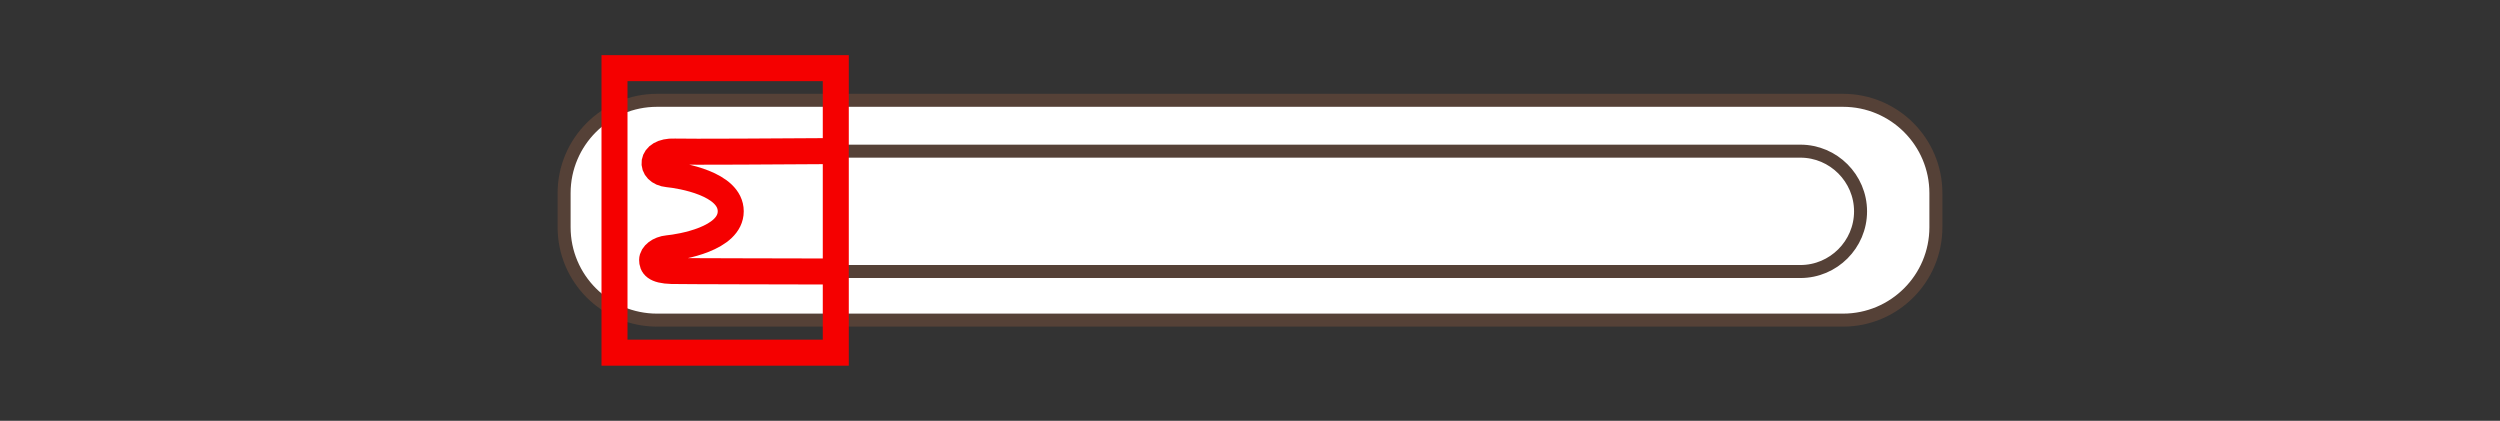
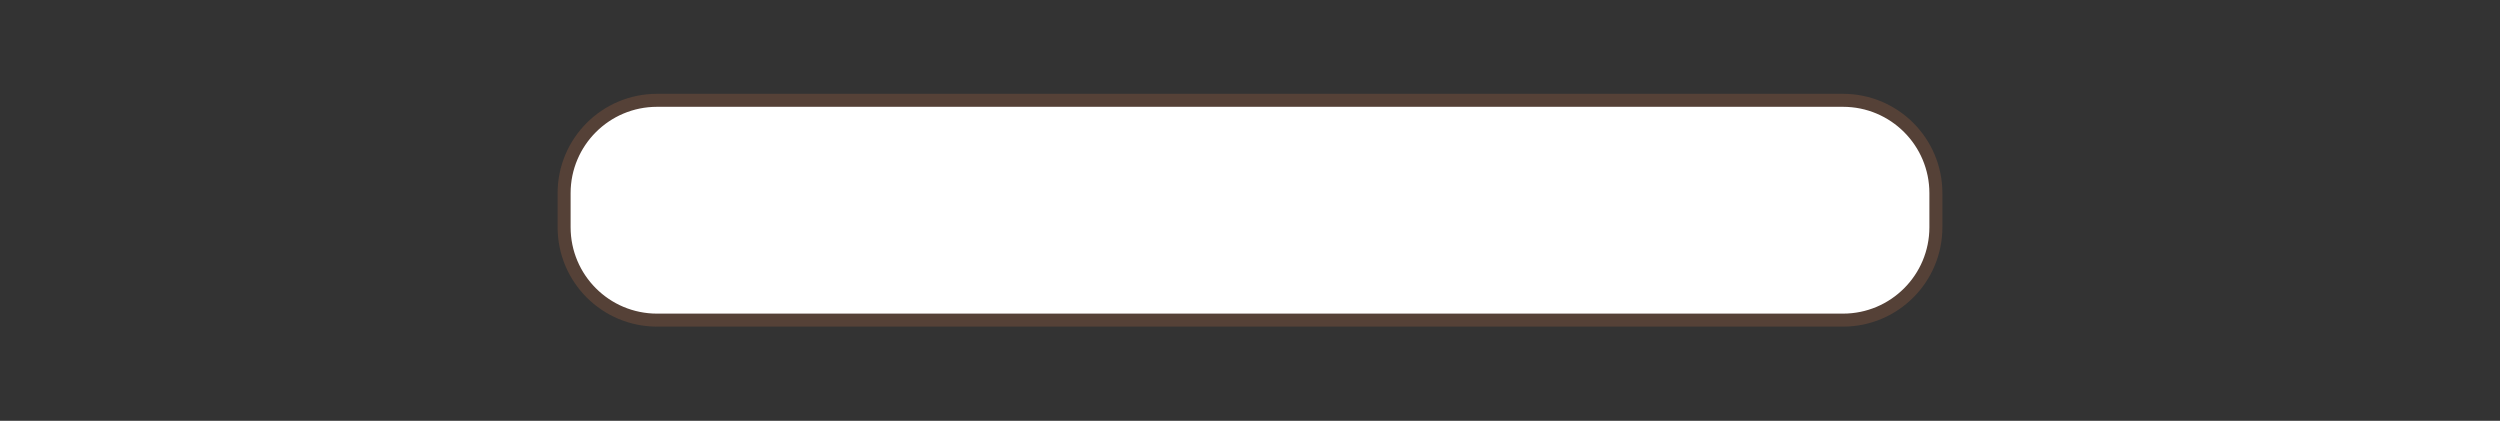
<svg xmlns="http://www.w3.org/2000/svg" version="1.1" x="0px" y="0px" width="300px" height="50.5px" viewBox="0 0 300 50.5" enable-background="new 0 0 300 50.5" xml:space="preserve">
  <rect x="0" y="0" width="300" height="50.5" fill="#333333" stroke="none" />
  <g id="Ebene_2">
    <g>
      <path fill="#FFFFFF" stroke="#554137" stroke-width="1.56" stroke-miterlimit="2.414" d="M221.164,12.038    c6.154,0,11.143,4.988,11.143,11.143v4.085c0,6.16-4.988,11.148-11.143,11.148H78.841c-6.155,0-11.148-4.988-11.148-11.148v-4.085    c0-6.155,4.994-11.143,11.148-11.143H221.164z" />
-       <path fill-rule="evenodd" clip-rule="evenodd" fill="none" stroke="#554137" stroke-width="1.56" stroke-miterlimit="2.414" d="    M140.367,18.139h17.089h58.591c3.972,0,7.219,3.252,7.219,7.224l0,0c0,3.973-3.247,7.219-7.219,7.219h-58.591h-17.089H89.914    v-0.027c-4.821-0.011-8.691-0.027-9.307-0.038c-2.056-0.048-2.352-0.683-2.352-1.323c0.002-0.64,0.793-1.295,1.887-1.397    c1.542-0.15,7.547-1.129,7.547-4.451c0-3.316-6.004-4.295-7.547-4.44c-2.266-0.22-2.242-2.833,0.82-2.72    c0.599,0.027,4.3,0.021,8.952,0.011v-0.059H140.367L140.367,18.139z" />
-       <path fill-rule="evenodd" clip-rule="evenodd" fill="none" stroke="#F50000" stroke-width="3.121" stroke-miterlimit="2.414" d="    M100.367,32.582c-6.045-0.016-18.373-0.032-19.76-0.064c-2.056-0.054-2.352-0.678-2.352-1.323c0.002-0.64,0.793-1.295,1.887-1.403    c1.542-0.145,7.547-1.124,7.547-4.44c0-3.322-6.004-4.3-7.547-4.445c-2.263-0.22-2.242-2.838,0.82-2.72    c1.368,0.054,13.414-0.016,19.402-0.059" />
-       <rect x="73.74" y="8.178" fill="none" stroke="#F50000" stroke-width="3.121" stroke-miterlimit="2.414" width="26.554" height="34.144" />
    </g>
  </g>
  <g id="Rand">
    <rect fill="none" width="300" height="50.5" />
  </g>
</svg>